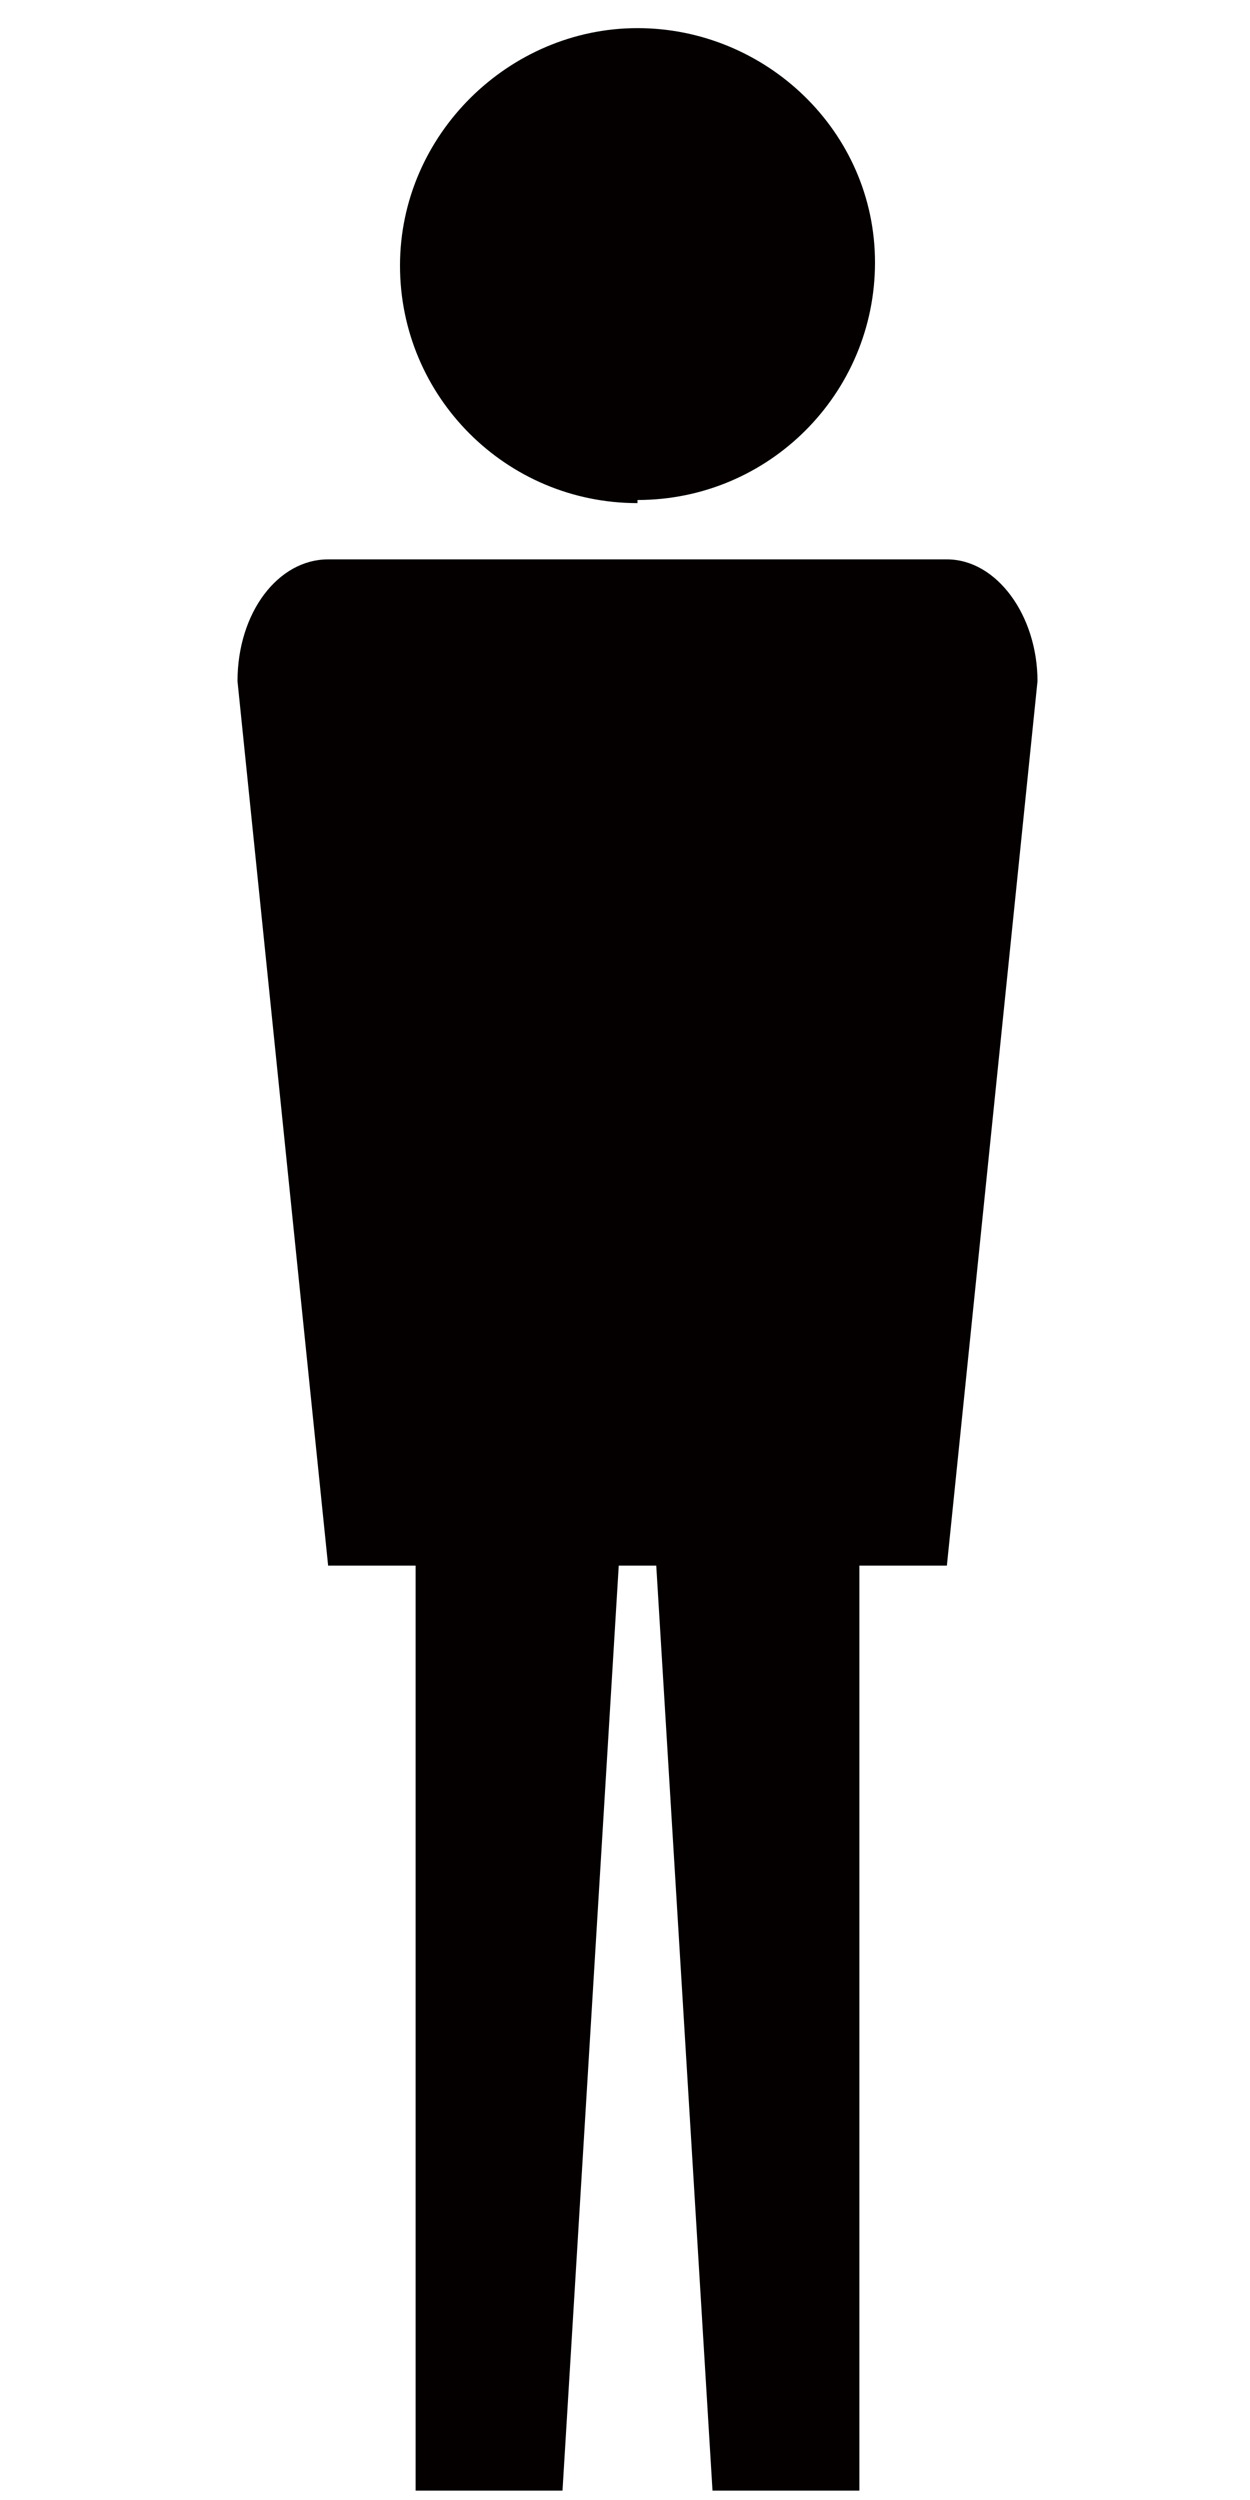
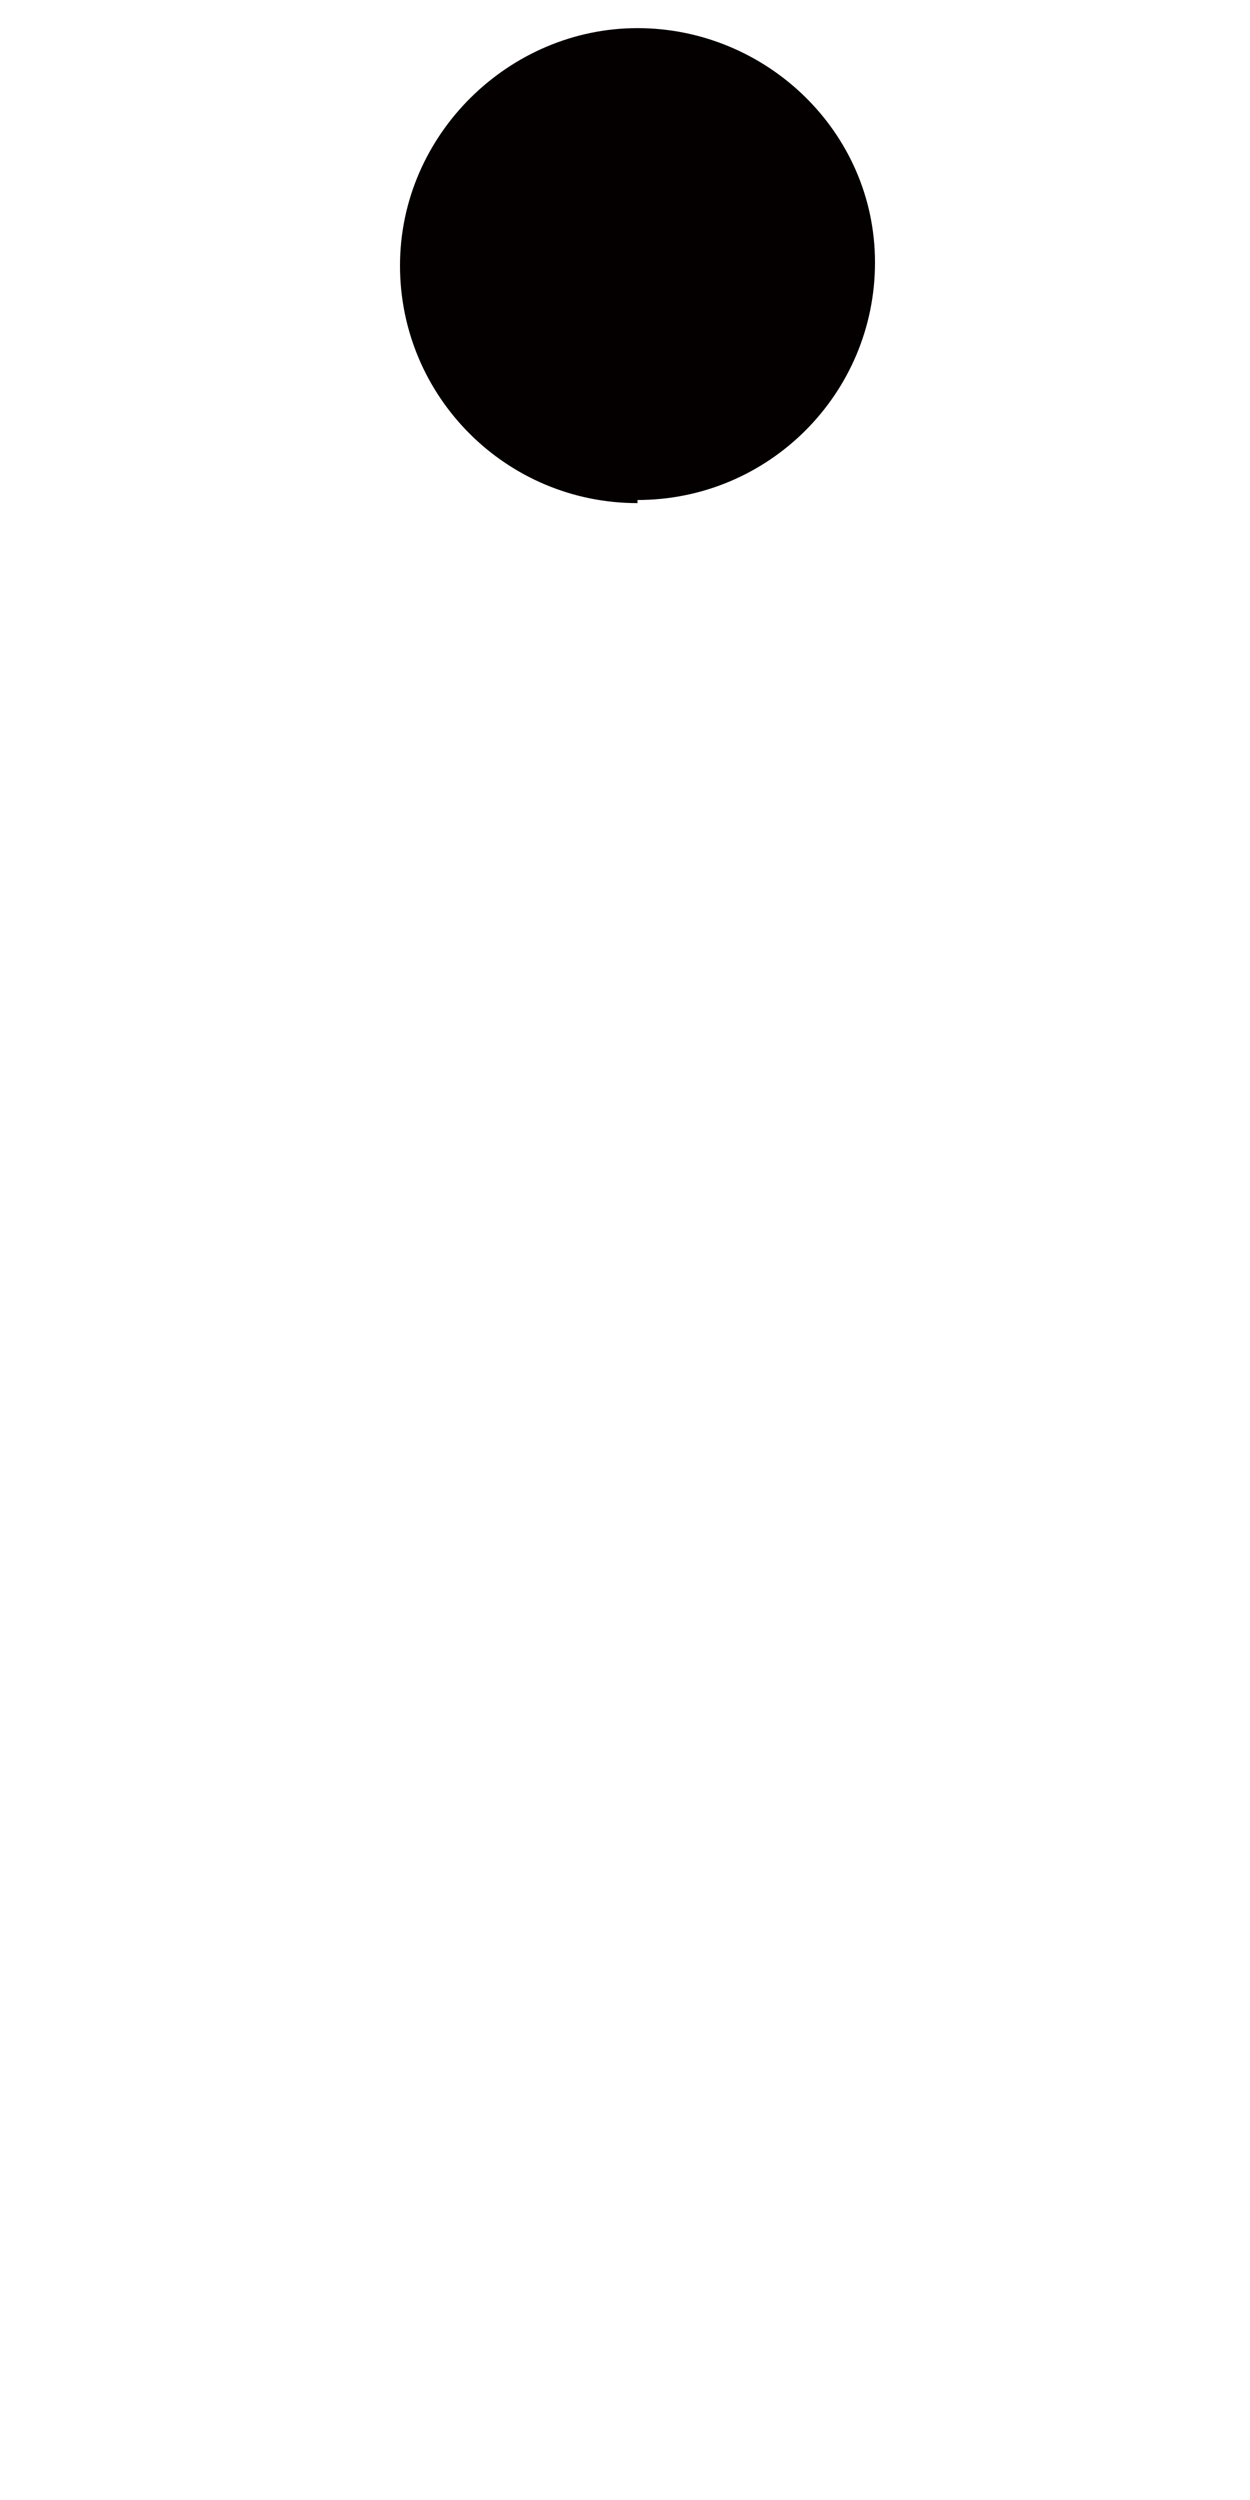
<svg xmlns="http://www.w3.org/2000/svg" id="_レイヤー_2" version="1.1" viewBox="0 0 40 80">
  <defs>
    <style>
      .st0 {
        fill: #040000;
      }
    </style>
  </defs>
  <g id="_レイヤー_1-2">
    <g>
      <path class="st0" d="M20.4,16c4.2,0,7.6-3.4,7.6-7.6S24.5.9,20.4.9s-7.6,3.4-7.6,7.6,3.4,7.6,7.6,7.6h0Z" />
-       <path class="st0" d="M30.2,17.9H10.5c-1.6,0-2.9,1.7-2.9,3.9l2.9,28.3h2.8v29.6h4.7l1.8-29.6h1.2l1.8,29.6h4.7v-29.6h2.8l2.9-28.3c0-2.1-1.3-3.9-2.9-3.9h0Z" />
    </g>
  </g>
</svg>